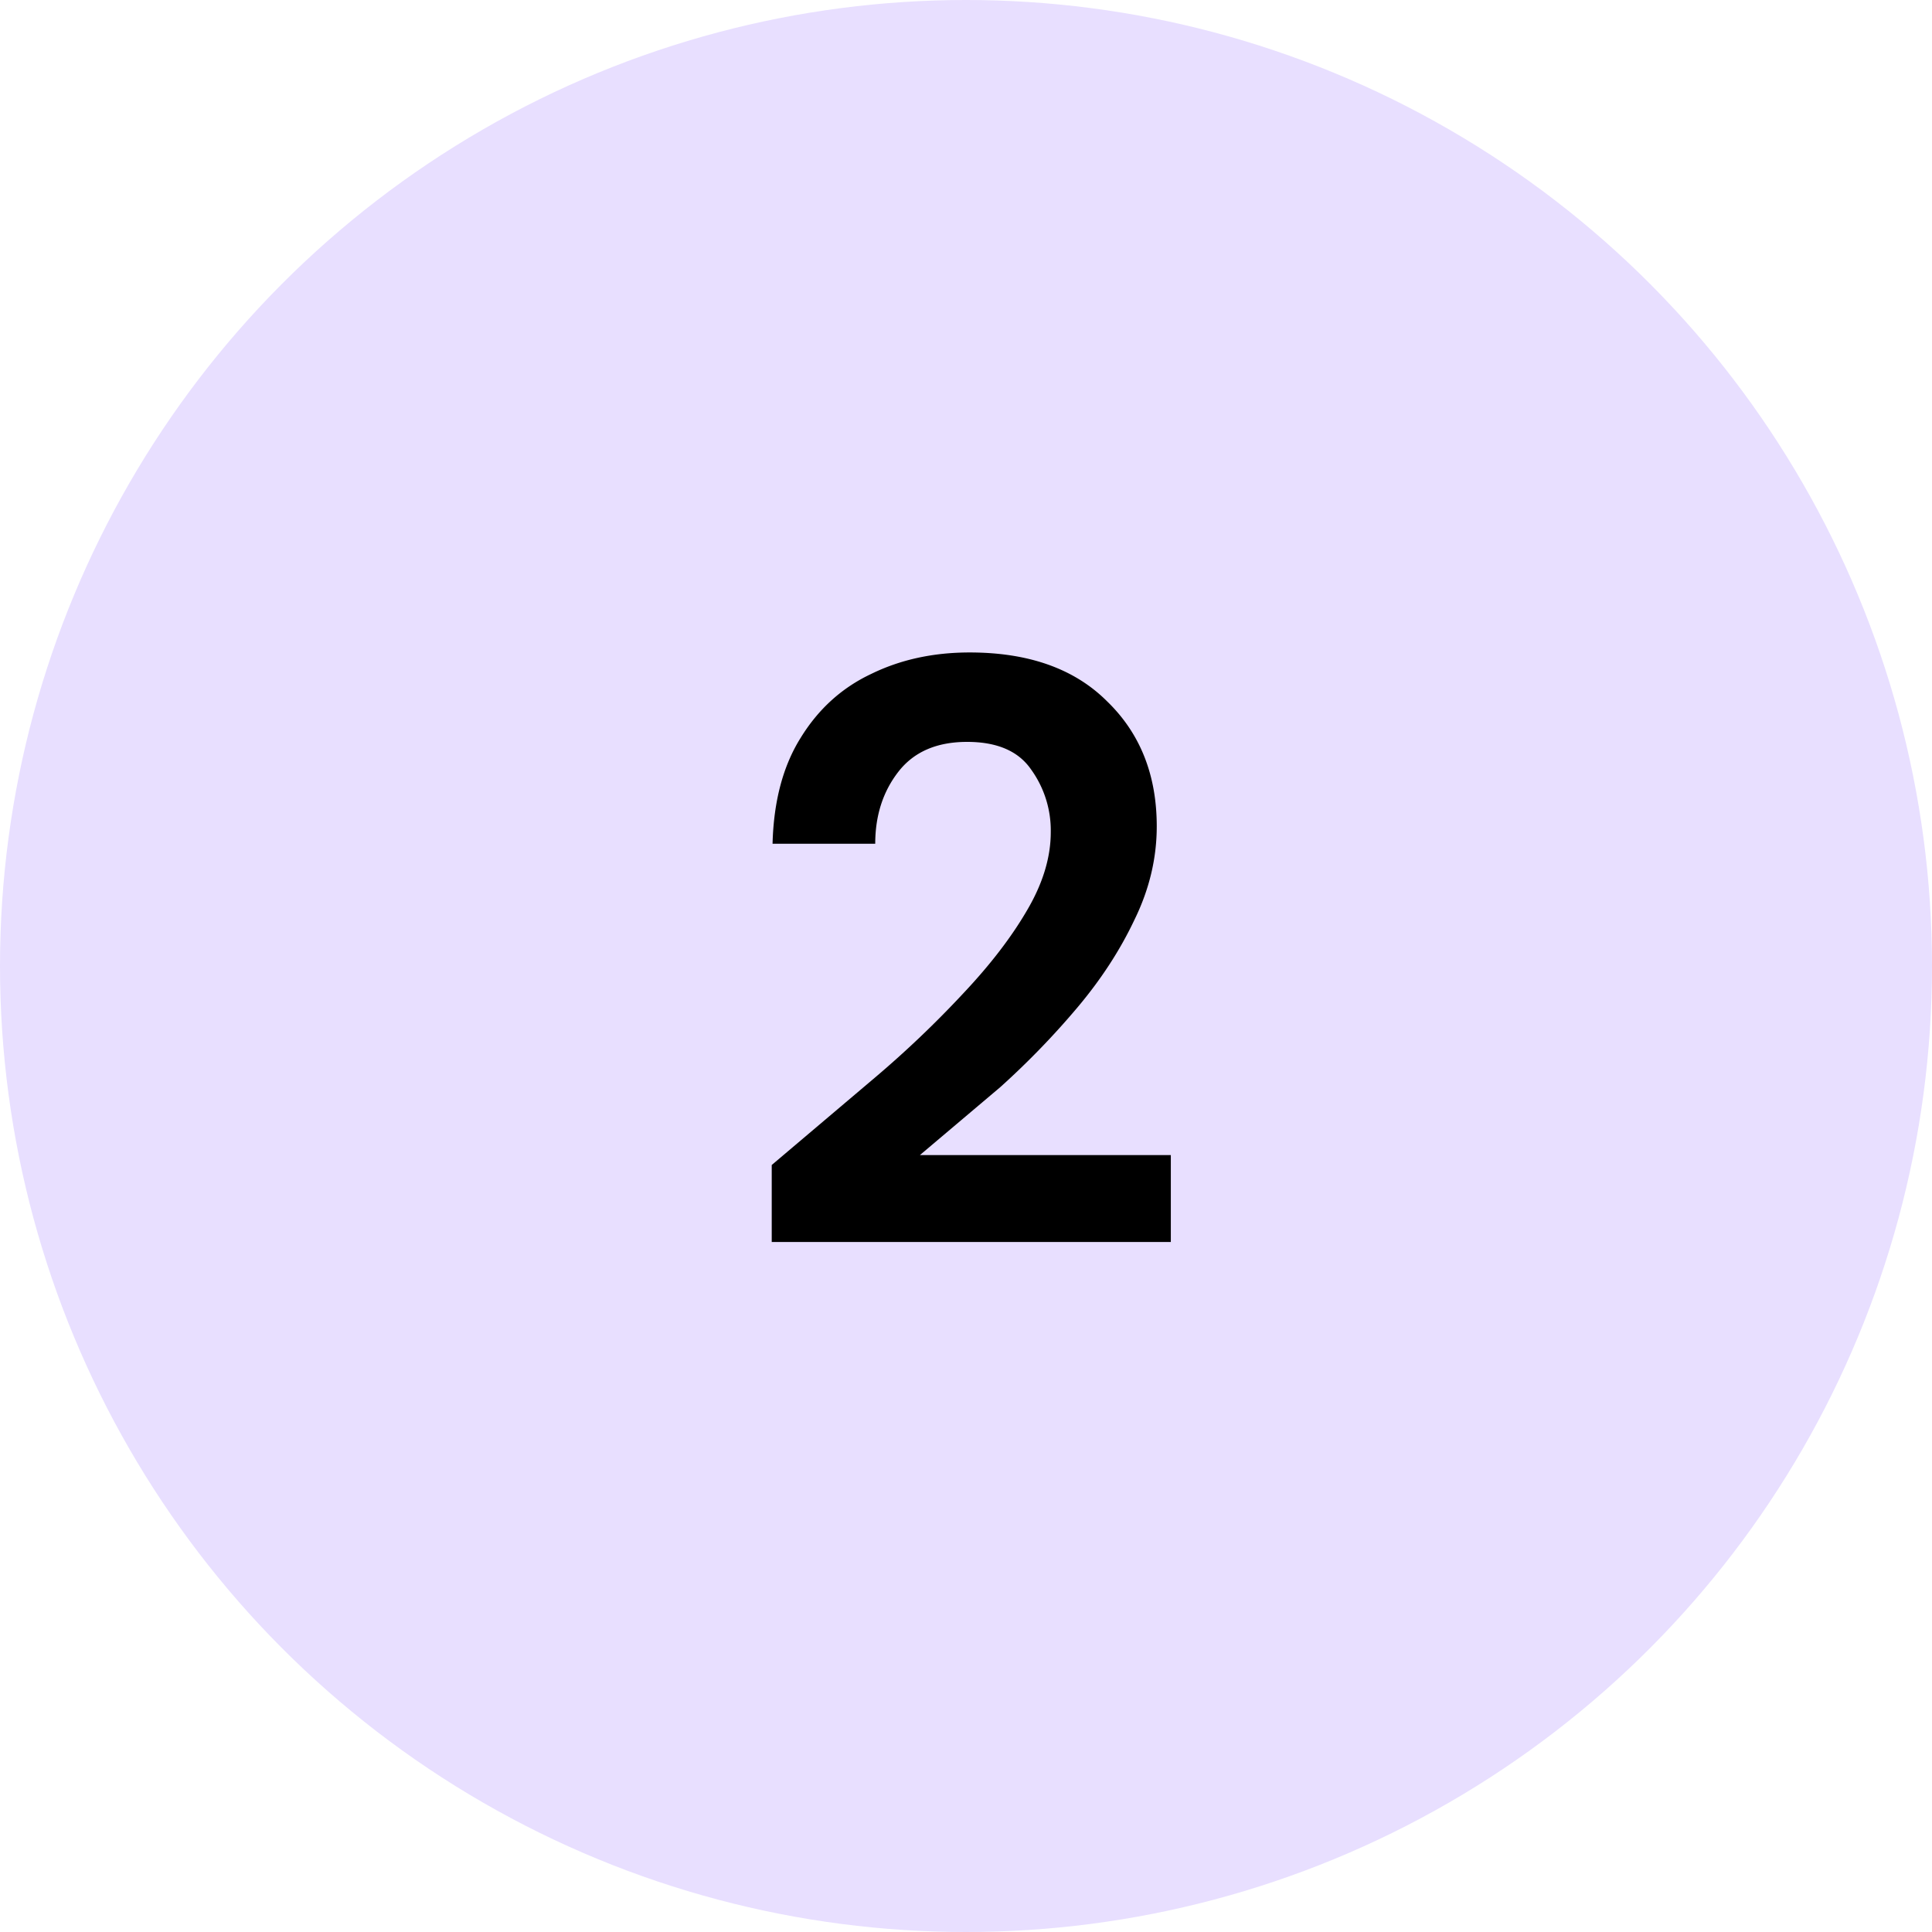
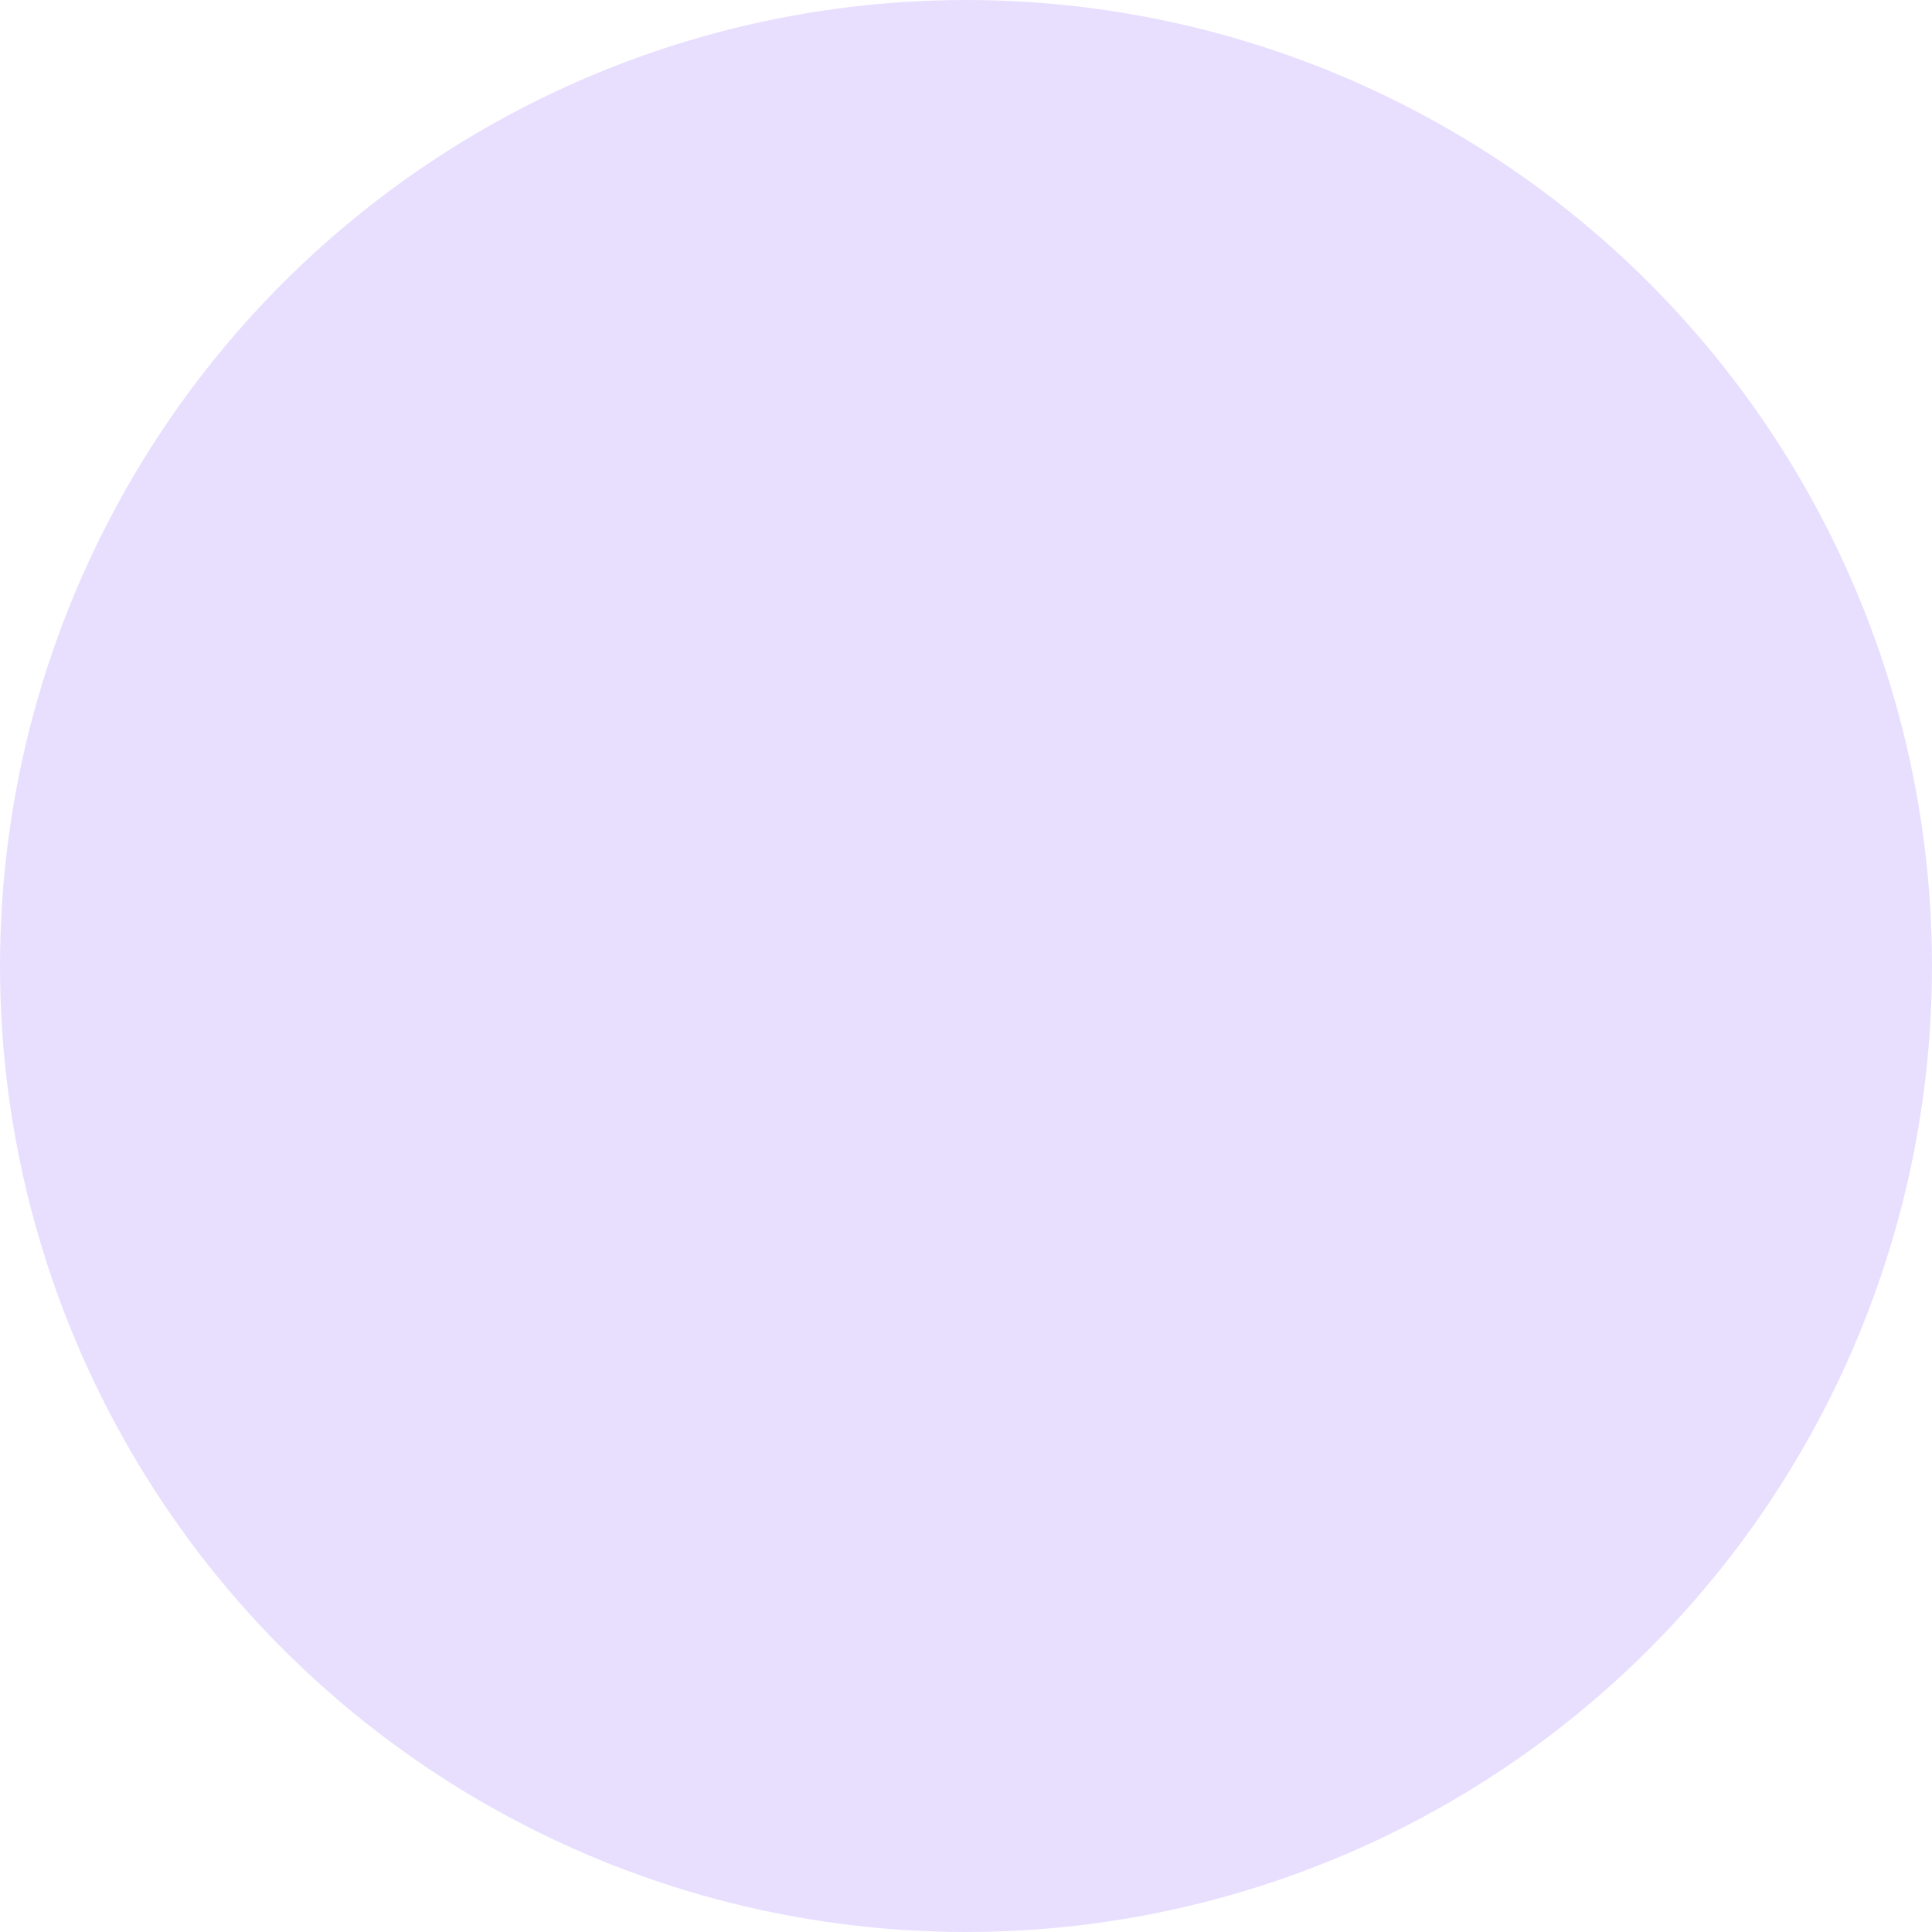
<svg xmlns="http://www.w3.org/2000/svg" width="56" height="56" fill="none">
  <circle cx="28" cy="28" r="28" fill="#e8dfff" />
-   <path d="M22.369 36v-2.232l2.976-2.52a29.89 29.89 0 0 0 2.592-2.472c.768-.816 1.376-1.608 1.824-2.376.464-.784.696-1.544.696-2.28a3.02 3.02 0 0 0-.576-1.824c-.368-.528-.984-.792-1.848-.792-.88 0-1.544.288-1.992.864s-.672 1.272-.672 2.088h-2.976c.032-1.232.304-2.256.816-3.072.512-.832 1.192-1.448 2.04-1.848.848-.416 1.8-.624 2.856-.624 1.712 0 3.04.472 3.984 1.416.96.928 1.44 2.136 1.44 3.624 0 .928-.216 1.832-.648 2.712-.416.88-.968 1.728-1.656 2.544s-1.432 1.584-2.232 2.304l-2.328 1.968h7.272V36H22.369z" fill="#000" />
</svg>